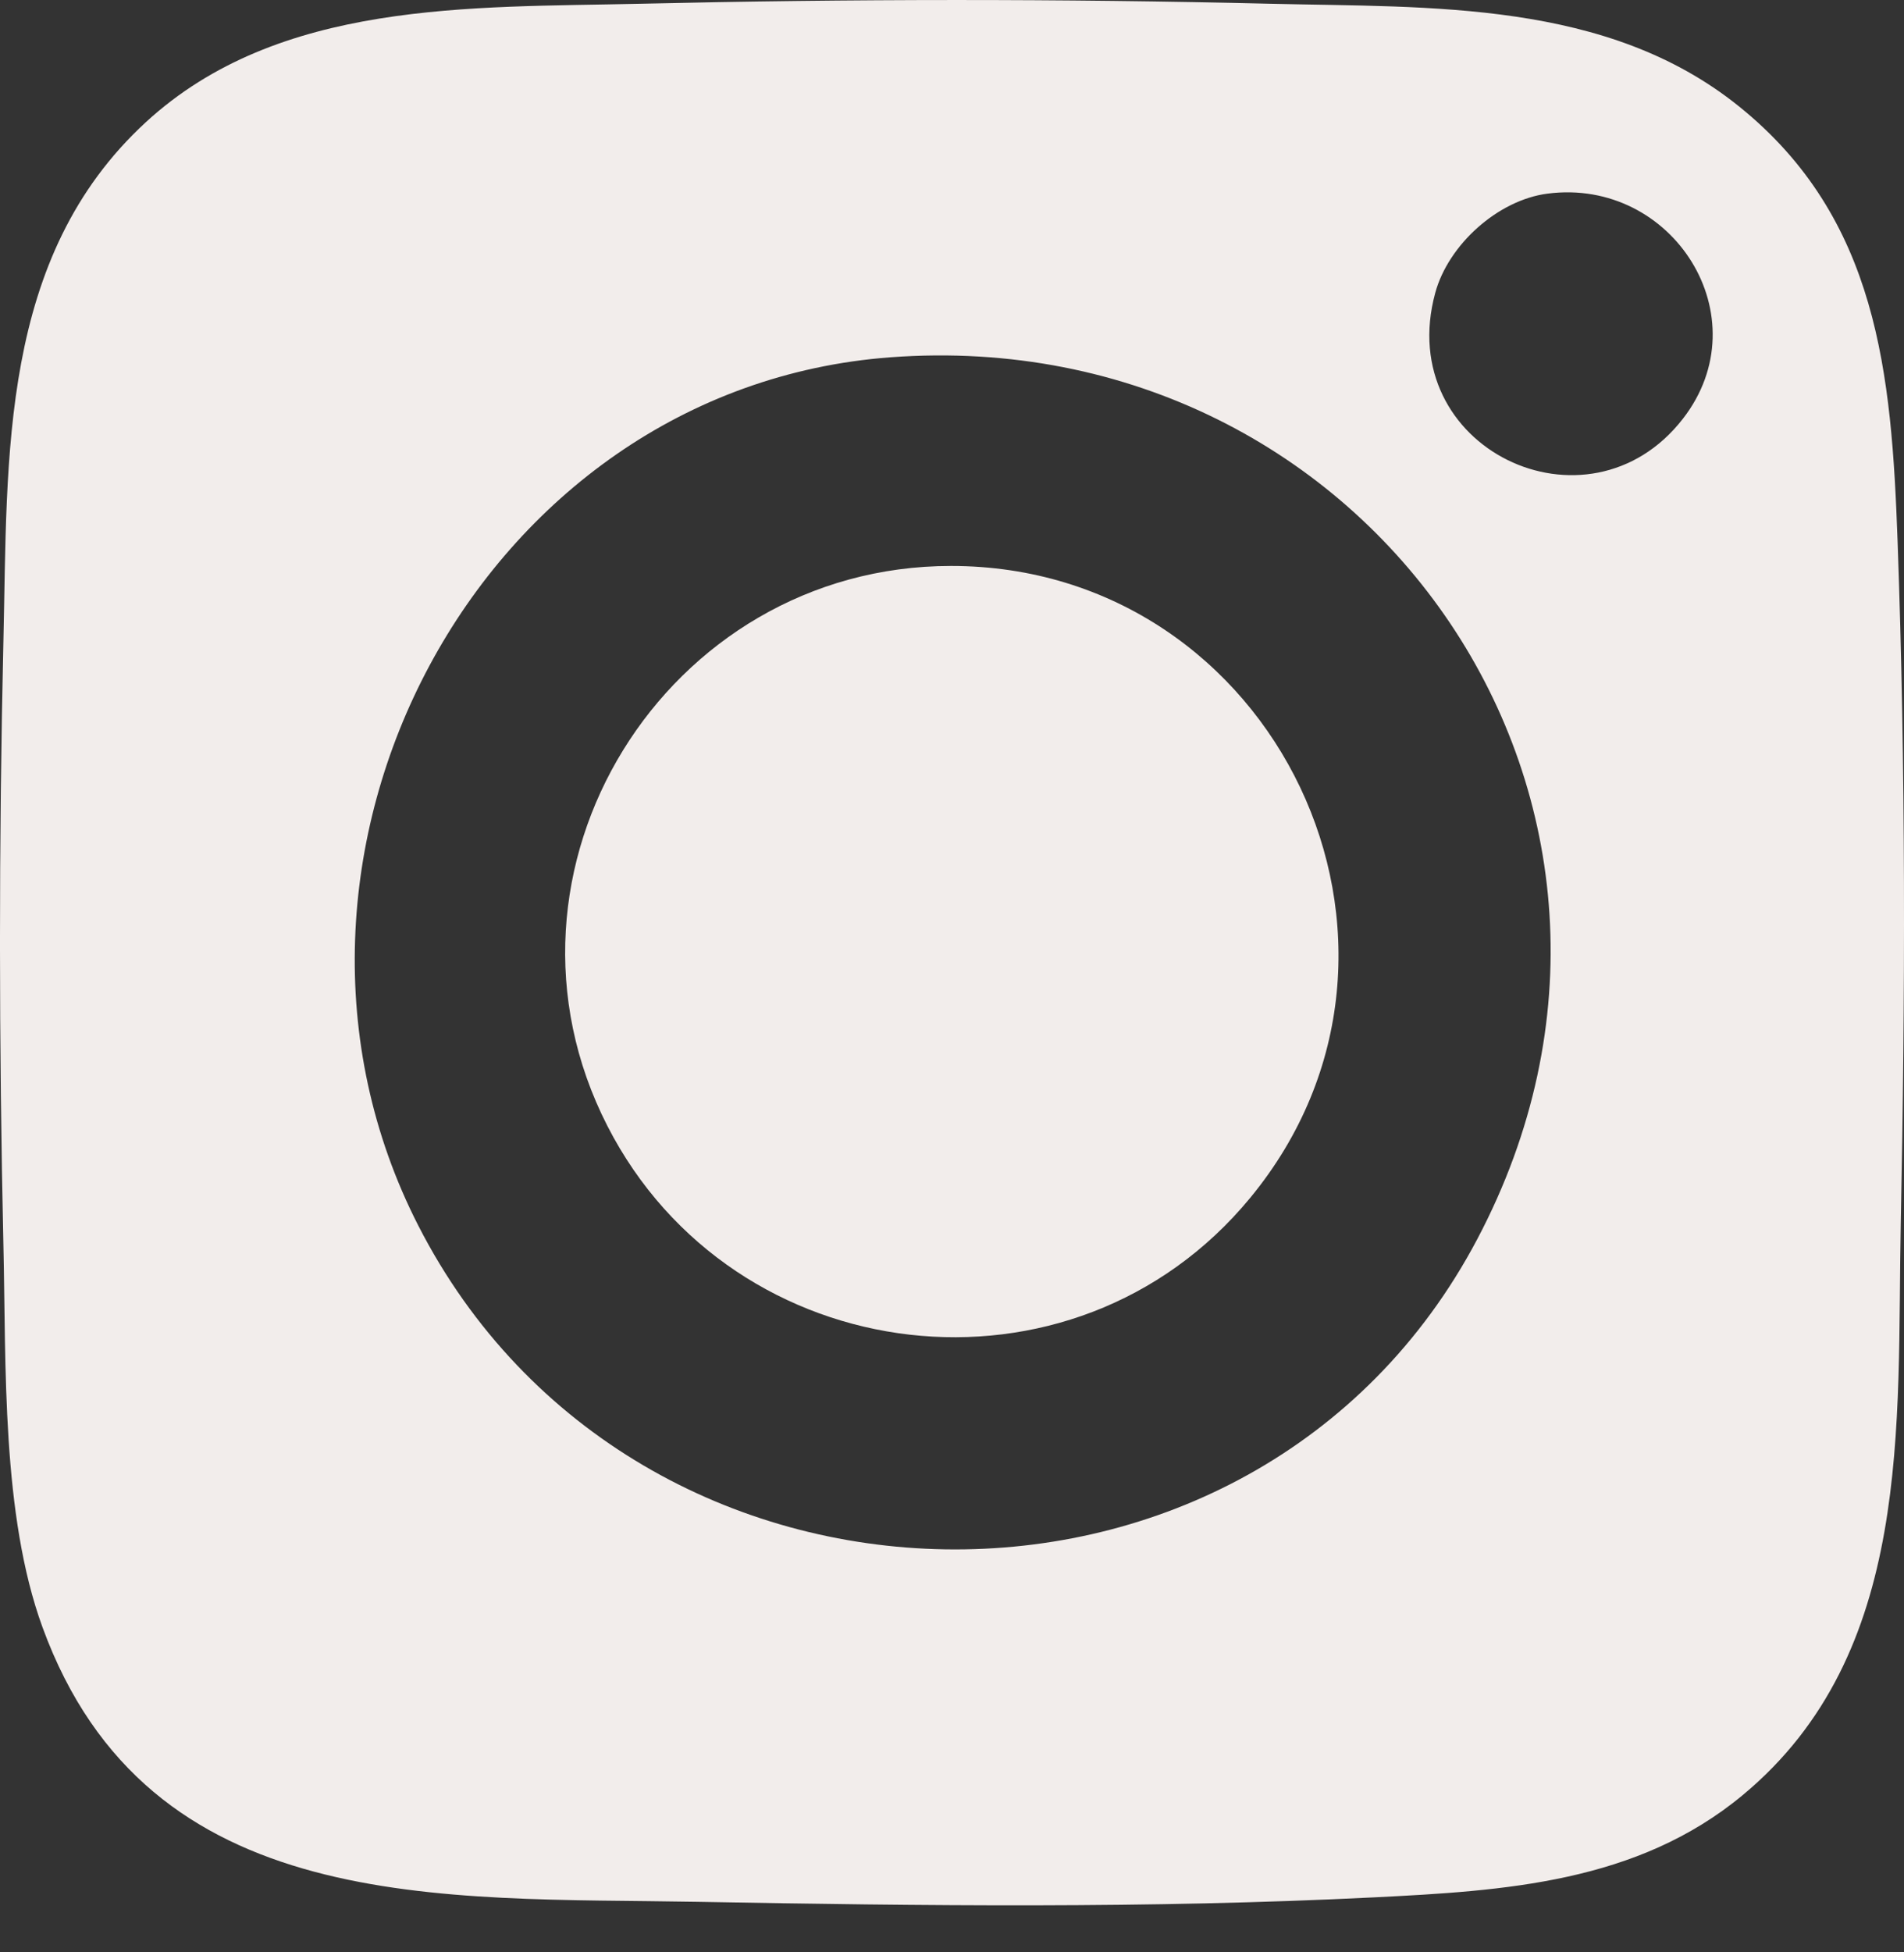
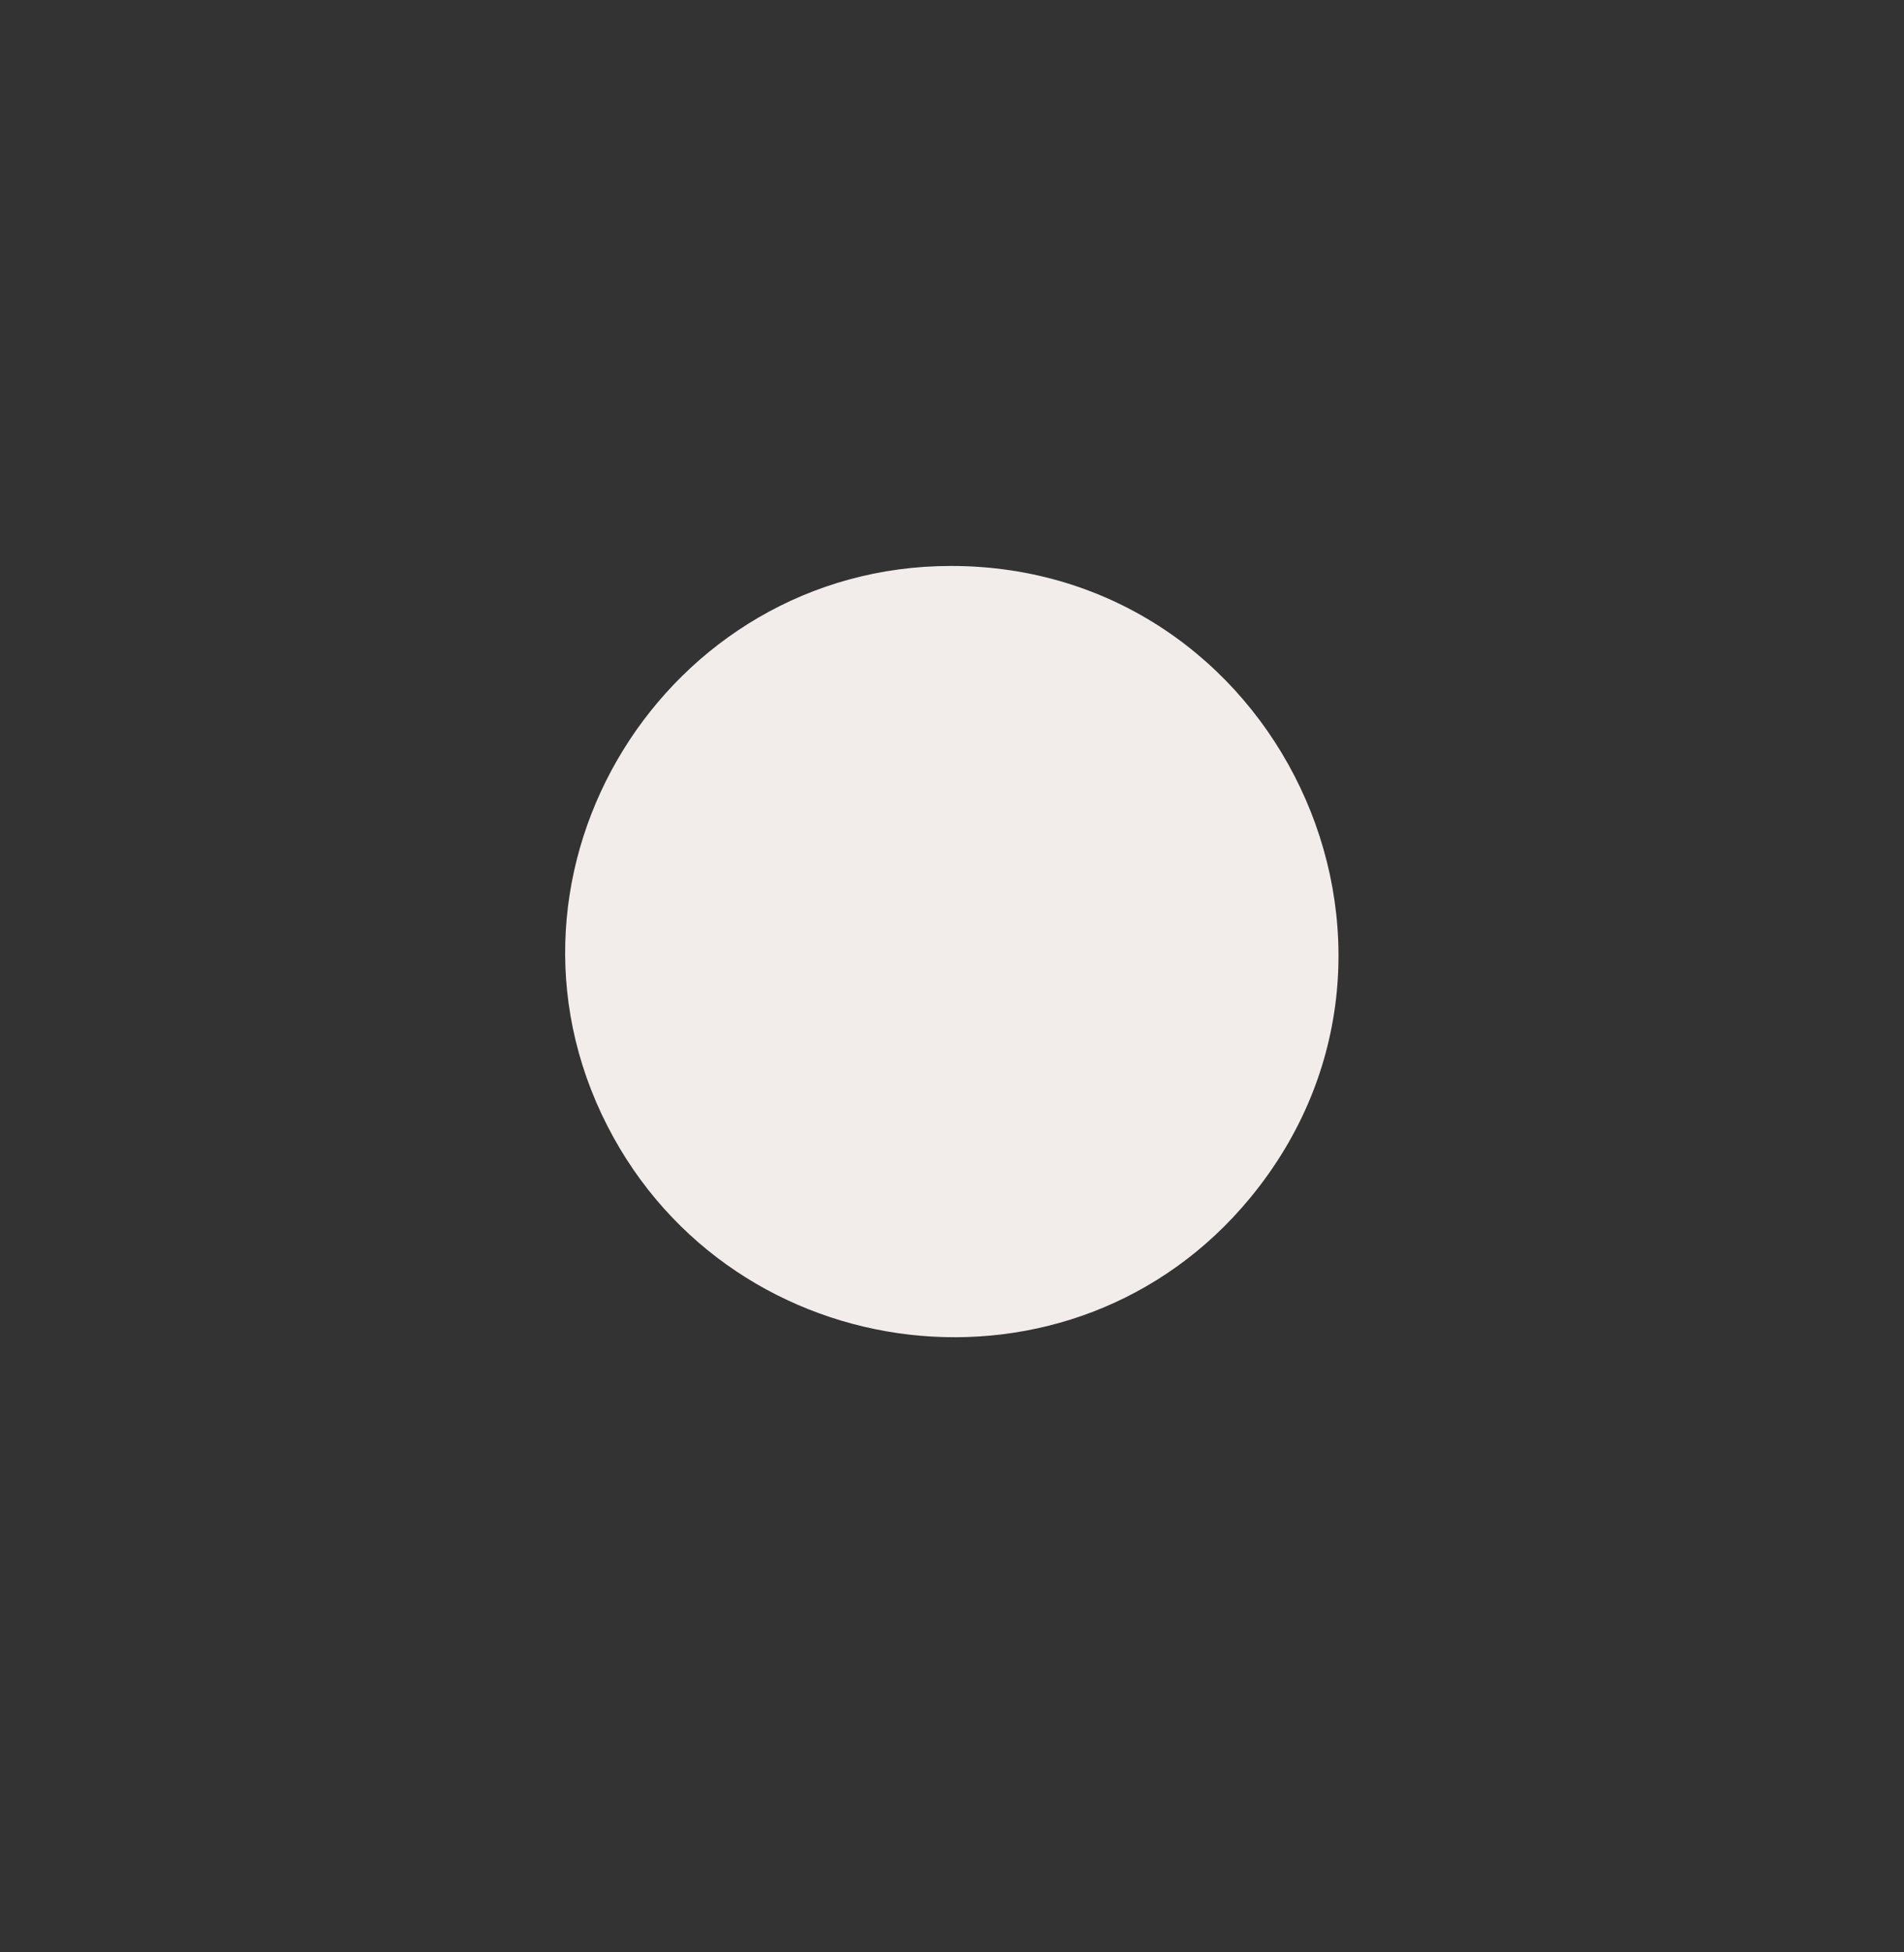
<svg xmlns="http://www.w3.org/2000/svg" width="40" height="41" viewBox="0 0 40 41" fill="none">
  <rect x="0" y="0" width="40" height="41" fill="#333333" stroke="none" />
  <g clip-path="url(#clip0_3937_4390)">
-     <path d="M36.613 37.696C34.391 39.541 31.598 39.708 28.858 39.845C24.136 40.08 19.383 40.024 14.652 39.938C9.285 39.842 3.117 40.266 0.892 34.17C0.03 31.808 0.13 28.683 0.072 26.167C-0.023 21.935 -0.026 17.678 0.072 13.445C0.163 9.583 -0.021 5.403 3.065 2.565C5.856 -0.001 9.893 0.161 13.44 0.079C17.848 -0.024 22.291 -0.028 26.7 0.079C30.072 0.16 33.757 -0 36.532 2.233C39.457 4.586 39.738 7.849 39.865 11.358C40.038 16.129 40.027 20.918 39.932 25.696C39.849 29.932 40.205 34.714 36.613 37.696H36.613ZM32.512 4.066C31.468 4.2 30.427 5.139 30.152 6.151C29.264 9.413 33.357 11.366 35.355 8.794C37.011 6.662 35.145 3.725 32.512 4.066ZM18.709 7.503C10.036 8.148 4.857 18.05 8.787 25.736C13.33 34.619 26.347 34.891 31.034 26.024C35.827 16.955 28.819 6.752 18.709 7.503H18.709Z" fill="#F2EDEB" />
    <path d="M19.98 11.885C26.803 11.885 30.625 19.869 26.263 25.157C22.547 29.663 15.405 28.811 12.761 23.646C10.013 18.278 13.983 11.885 19.98 11.885V11.885Z" fill="#F2EDEB" />
  </g>
  <defs>
    <clipPath id="clip0_3937_4390">
      <rect width="40" height="40.012" fill="white" />
    </clipPath>
  </defs>
</svg>